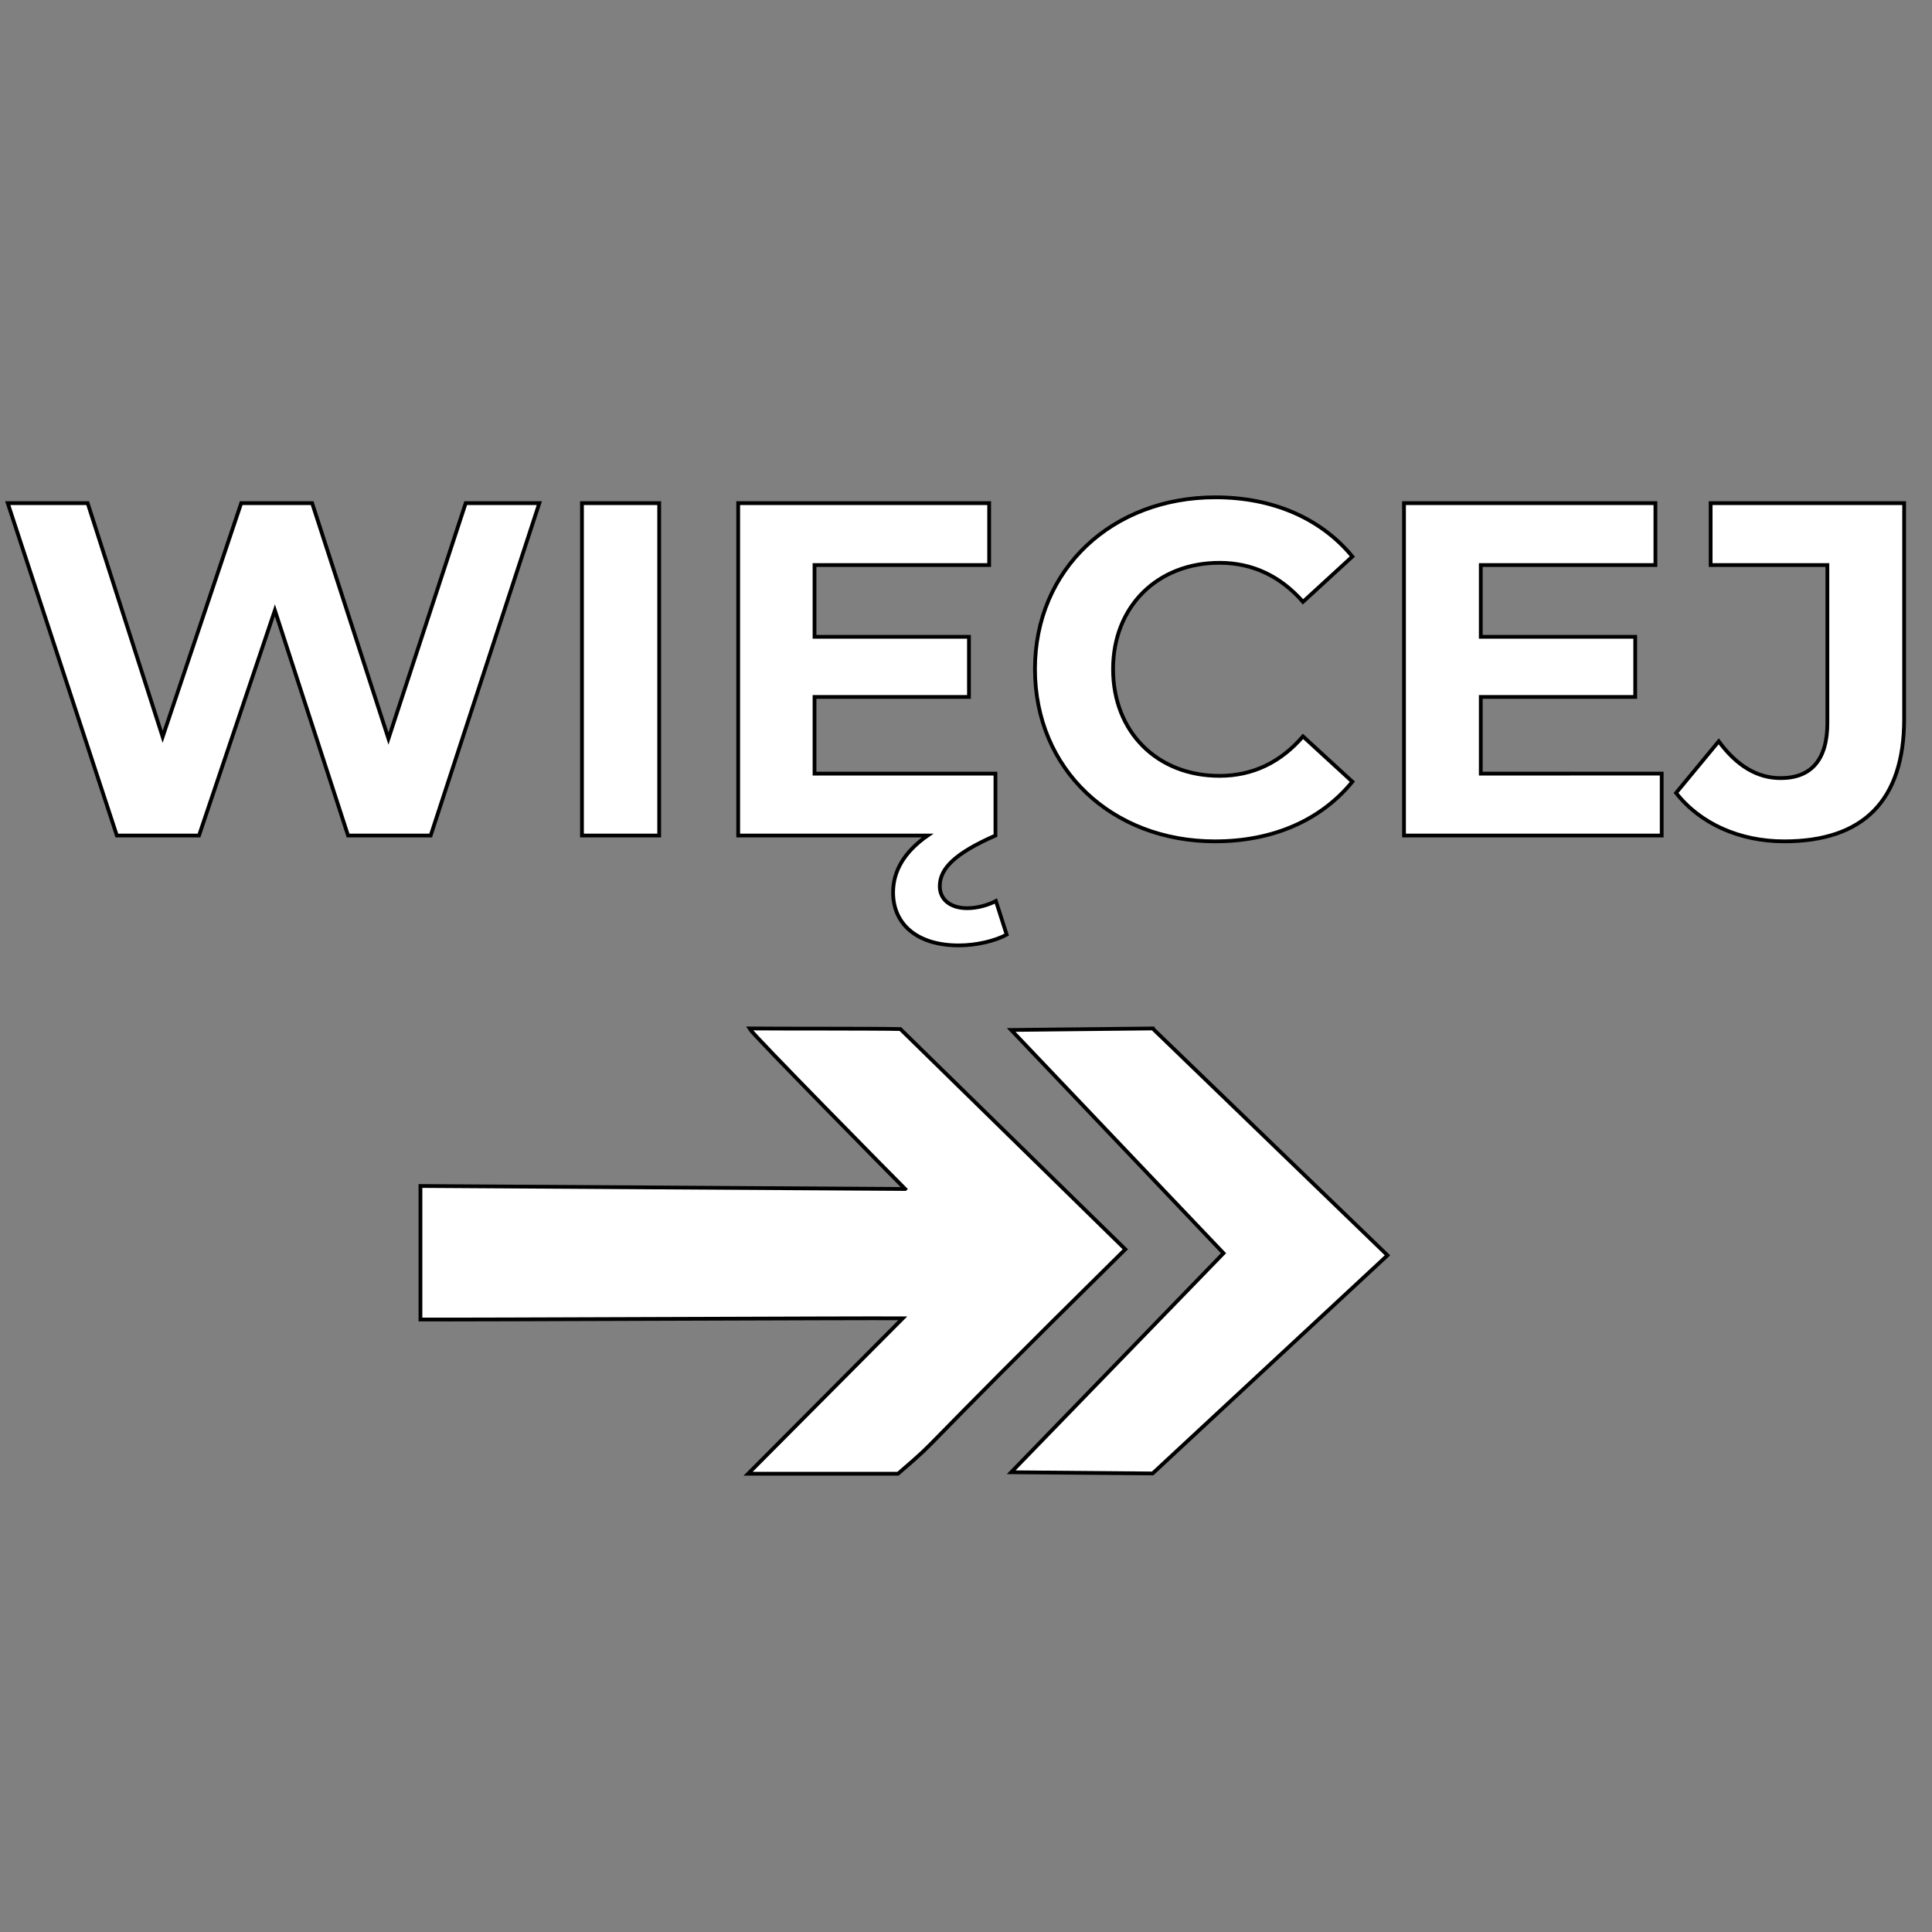
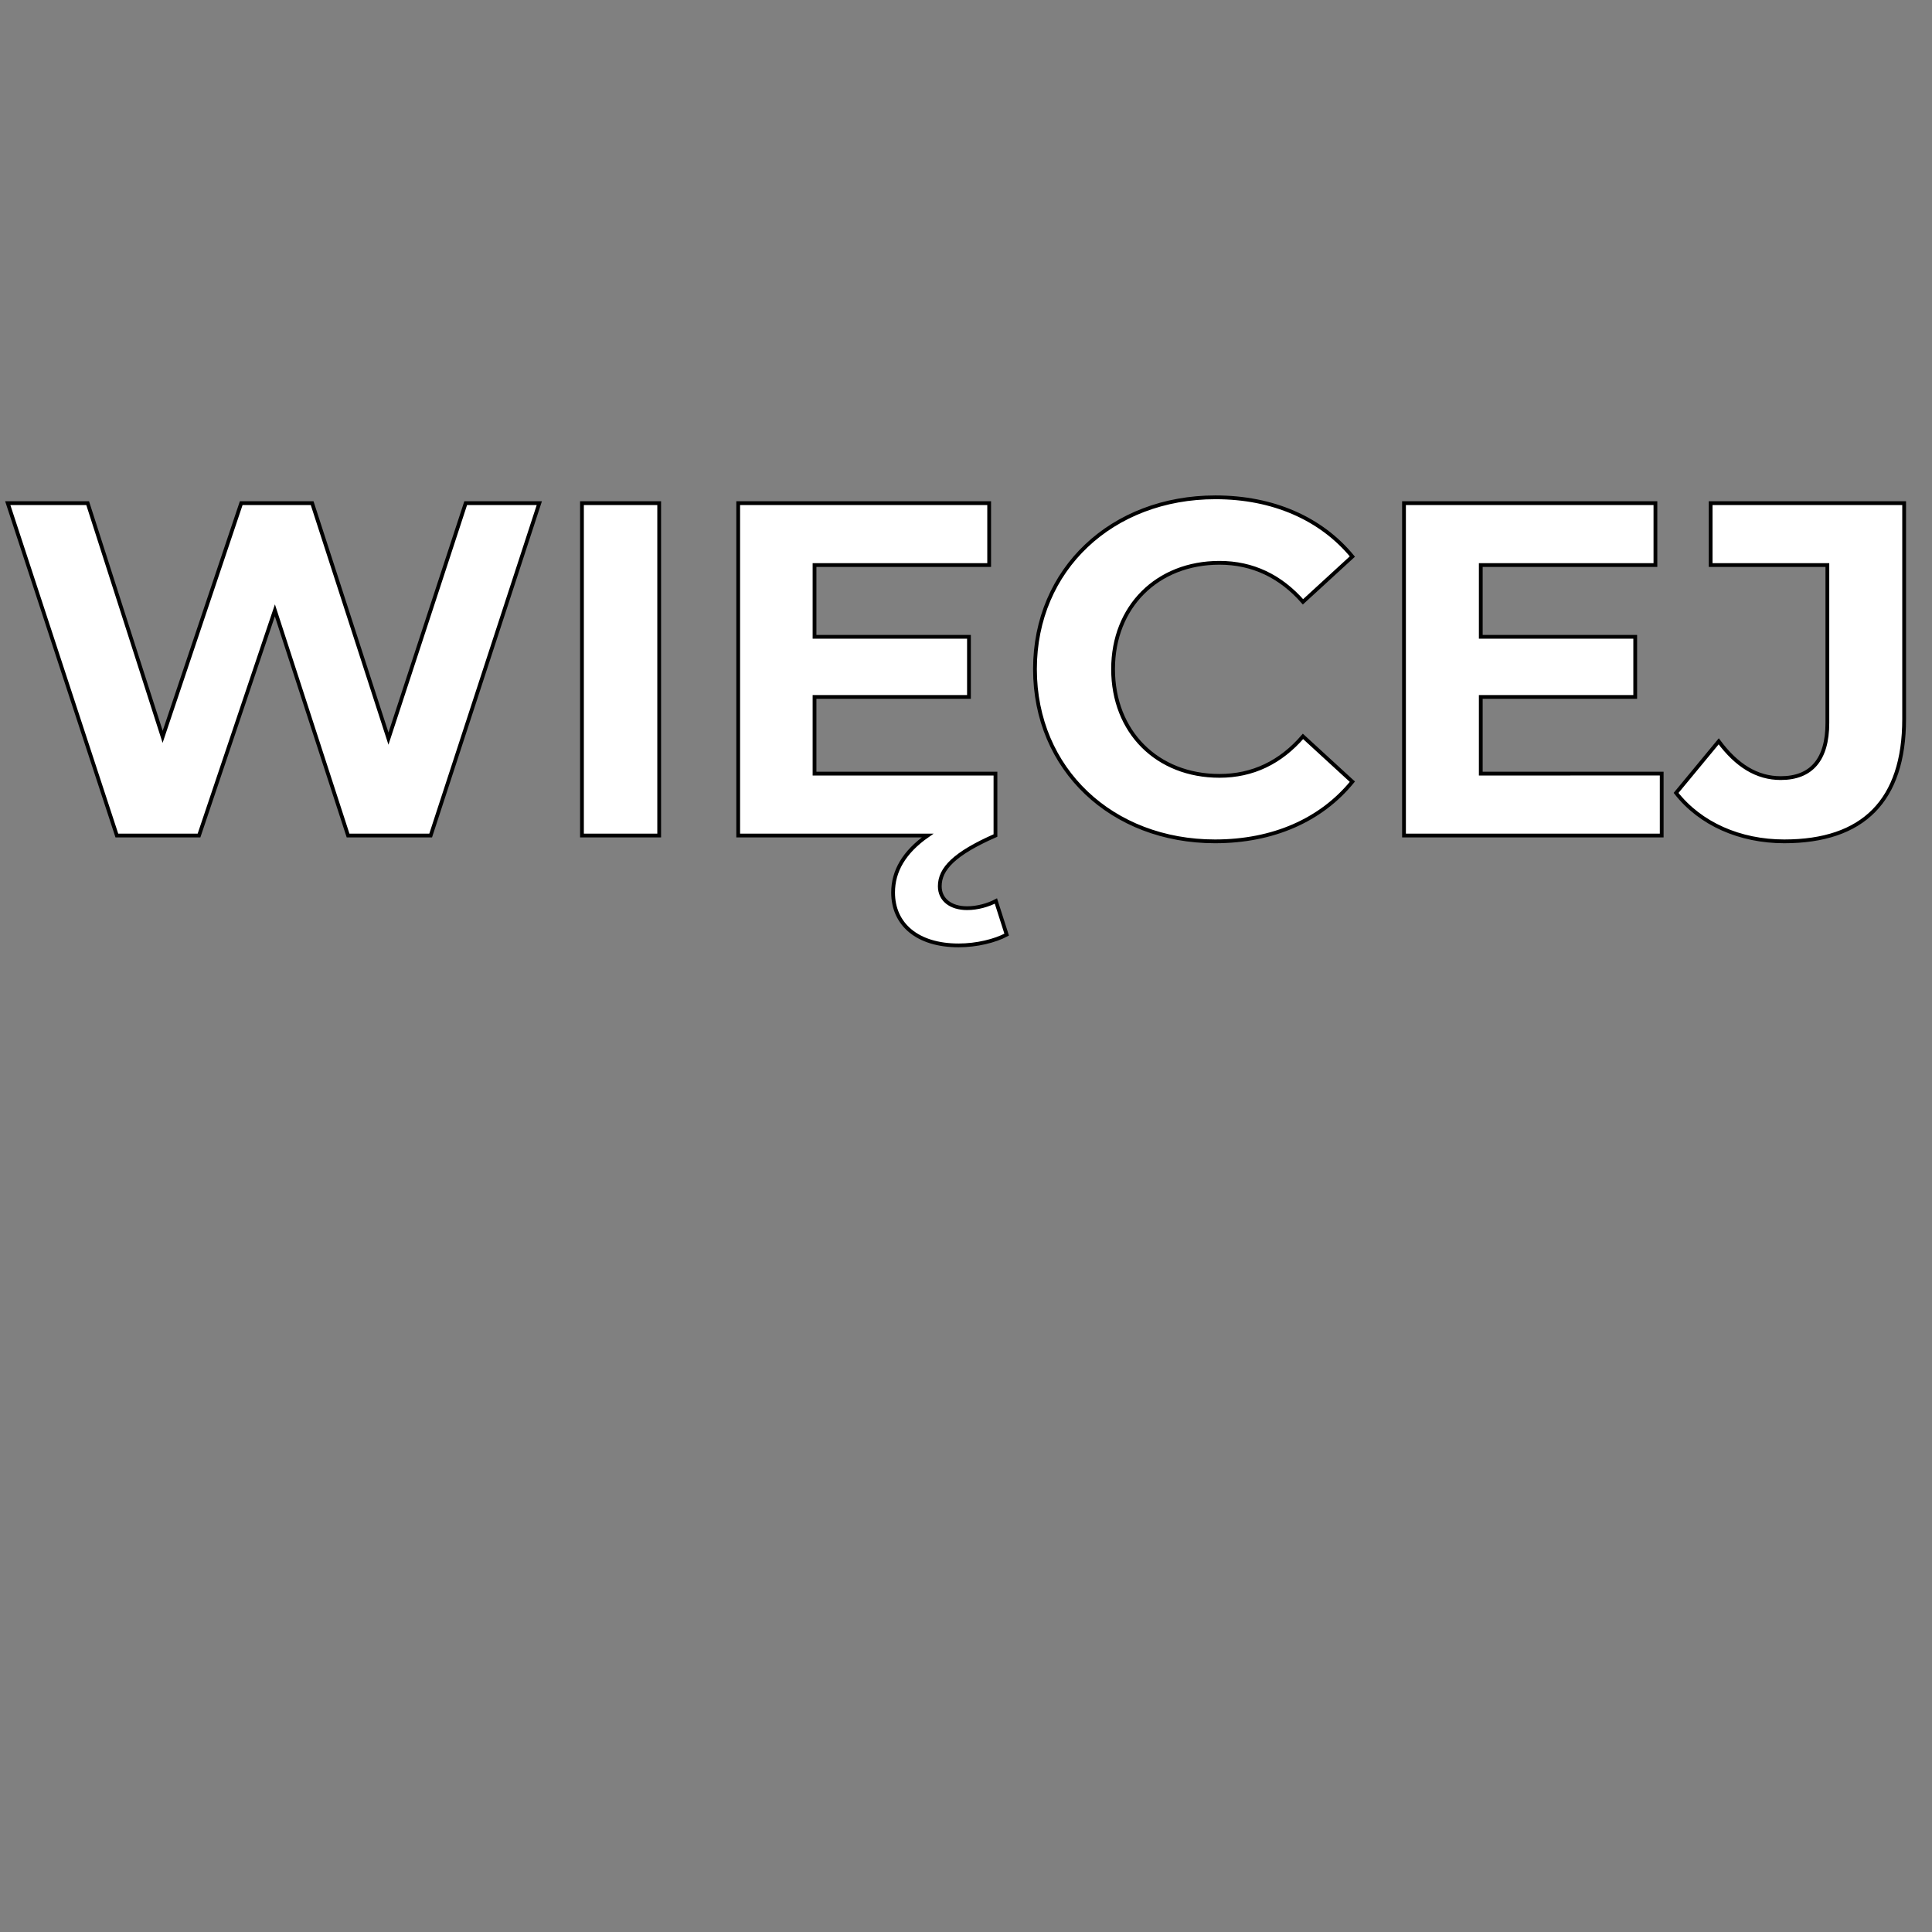
<svg xmlns="http://www.w3.org/2000/svg" id="SVGRoot" viewBox="0 0 512 512" height="512px" width="512px">
  <rect x="0" y="0" width="512" height="512" fill="#808080" stroke="none" />
  <defs id="defs10">
    <pattern id="EMFhbasepattern" patternUnits="userSpaceOnUse" width="6" height="6" x="0" y="0" />
    <pattern id="EMFhbasepattern-2" patternUnits="userSpaceOnUse" width="6" height="6" x="0" y="0" />
    <pattern id="EMFhbasepattern-7" patternUnits="userSpaceOnUse" width="6" height="6" x="0" y="0" />
    <pattern id="EMFhbasepattern-26" patternUnits="userSpaceOnUse" width="6" height="6" x="0" y="0" />
    <pattern id="EMFhbasepattern-23" patternUnits="userSpaceOnUse" width="6" height="6" x="0" y="0" />
    <pattern id="EMFhbasepattern-1" patternUnits="userSpaceOnUse" width="6" height="6" x="0" y="0" />
    <pattern id="EMFhbasepattern-6" patternUnits="userSpaceOnUse" width="6" height="6" x="0" y="0" />
    <pattern id="EMFhbasepattern-74" patternUnits="userSpaceOnUse" width="6" height="6" x="0" y="0" />
    <pattern id="EMFhbasepattern-5" patternUnits="userSpaceOnUse" width="6" height="6" x="0" y="0" />
    <pattern id="EMFhbasepattern-61" patternUnits="userSpaceOnUse" width="6" height="6" x="0" y="0" />
    <pattern id="EMFhbasepattern-4" patternUnits="userSpaceOnUse" width="6" height="6" x="0" y="0" />
  </defs>
  <g id="layer1">
-     <path style="fill:none;stroke:none" d="m -268.429,23.624 -6.503,19.831 -6.427,-19.831 h -5.974 l -6.616,19.68 -6.314,-19.68 h -6.73 l 9.187,27.99 h 6.919 l 6.39,-18.962 6.163,18.962 h 6.957 l 9.15,-27.99 z m 9.792,27.99 h 6.503 V 23.624 h -6.503 z m 34.859,5.515 c -0.643,0.34 -1.55,0.604 -2.42,0.604 -1.399,0 -2.306,-0.718 -2.306,-1.851 0,-1.473 1.248,-2.757 4.688,-4.268 V 46.401 h -15.237 v -6.459 h 13.006 v -5.062 h -13.006 V 28.836 h 14.707 v -5.213 h -21.135 v 27.99 h 15.955 c -2.004,1.398 -2.911,3.022 -2.911,4.797 0,2.682 2.042,4.457 5.52,4.457 1.512,0 3.062,-0.378 4.045,-0.907 z m 18.45,-5.024 c 4.877,0 8.923,-1.775 11.569,-5.024 l -4.159,-3.815 c -1.89,2.191 -4.234,3.324 -7.032,3.324 -5.255,0 -8.96,-3.702 -8.96,-8.99 0,-5.25 3.705,-8.952 8.96,-8.952 2.798,0 5.142,1.133 7.032,3.286 l 4.159,-3.815 c -2.647,-3.211 -6.692,-4.986 -11.531,-4.986 -8.696,0 -15.199,6.044 -15.199,14.467 0,8.461 6.503,14.505 15.161,14.505 z m 22.382,-5.704 v -6.459 h 13.006 v -5.062 h -13.006 V 28.836 h 14.707 v -5.213 h -21.172 v 27.99 h 21.702 V 46.401 Z m 25.558,5.704 c 6.616,0 10.095,-3.4 10.095,-10.312 V 23.624 h -16.295 v 5.213 h 9.83 v 13.296 c 0,3.097 -1.361,4.646 -3.932,4.646 -2.004,0 -3.705,-1.058 -5.218,-3.097 l -3.592,4.344 c 2.042,2.606 5.369,4.079 9.112,4.079 z" id="path39" />
-     <path style="fill-opacity:1;stroke:#000000;stroke-opacity:1;fill:#ffffff" d="m 239.88,315.094 -128.458,-0.795 v 35.385 c 11.779,0.08 115.087,-0.398 127.822,-0.318 l -40.989,41.189 c 39.715,0 0,0 39.715,0 12.734,-10.973 0,0 60.25,-59.478 -59.613,-58.365 0,0 -59.613,-58.365 -7.084,-0.159 -31.279,-0.08 -40.034,-0.159 0.875,1.59 38.362,39.599 41.307,42.541 z m 65.582,-42.541 -37.487,0.398 c 56.27,59.16 0,0 56.27,59.16 -56.27,58.047 0,0 -56.27,58.047 l 37.487,0.318 c 62.239,-57.808 0,0 62.239,-57.808 -62.239,-60.114 0,0 -62.239,-60.114 z" id="path4603" />
    <path style="stroke:#000000;stroke-opacity:1;fill:#ffffff;fill-opacity:1" d="M 123.413,133.34 102.948,195.745 82.722,133.34 H 63.924 L 43.103,195.27 23.233,133.34 H 2.055 l 28.912,88.08 h 21.773 l 20.107,-59.671 19.393,59.671 h 21.892 l 28.793,-88.08 z m 30.815,88.08 h 20.464 v -88.08 h -20.464 z m 109.698,17.355 c -2.023,1.07 -4.878,1.902 -7.615,1.902 -4.402,0 -7.258,-2.258 -7.258,-5.824 0,-4.636 3.926,-8.677 14.753,-13.432 v -16.404 h -47.948 v -20.326 h 40.928 v -15.928 h -40.928 v -19.019 h 46.282 v -16.404 h -66.509 v 88.08 h 50.209 c -6.306,4.398 -9.161,9.509 -9.161,15.096 0,8.44 6.425,14.026 17.371,14.026 4.759,0 9.637,-1.189 12.731,-2.853 z m 58.061,-15.809 c 15.348,0 28.079,-5.587 36.407,-15.809 l -13.088,-12.006 c -5.949,6.894 -13.325,10.46 -22.13,10.46 -16.538,0 -28.198,-11.649 -28.198,-28.29 0,-16.523 11.66,-28.171 28.198,-28.171 8.804,0 16.181,3.566 22.13,10.341 l 13.088,-12.006 c -8.328,-10.104 -21.059,-15.69 -36.288,-15.69 -27.365,0 -47.829,19.019 -47.829,45.526 0,26.626 20.464,45.645 47.71,45.645 z m 70.435,-17.949 v -20.326 h 40.928 v -15.928 h -40.928 v -19.019 h 46.282 v -16.404 h -66.628 v 88.08 h 68.293 v -16.404 z m 80.429,17.949 c 20.821,0 31.767,-10.698 31.767,-32.451 v -57.175 h -51.279 v 16.404 h 30.934 v 41.841 c 0,9.747 -4.283,14.621 -12.374,14.621 -6.306,0 -11.66,-3.328 -16.419,-9.747 l -11.303,13.67 c 6.425,8.202 16.895,12.838 28.674,12.838 z" id="path4675" />
  </g>
</svg>